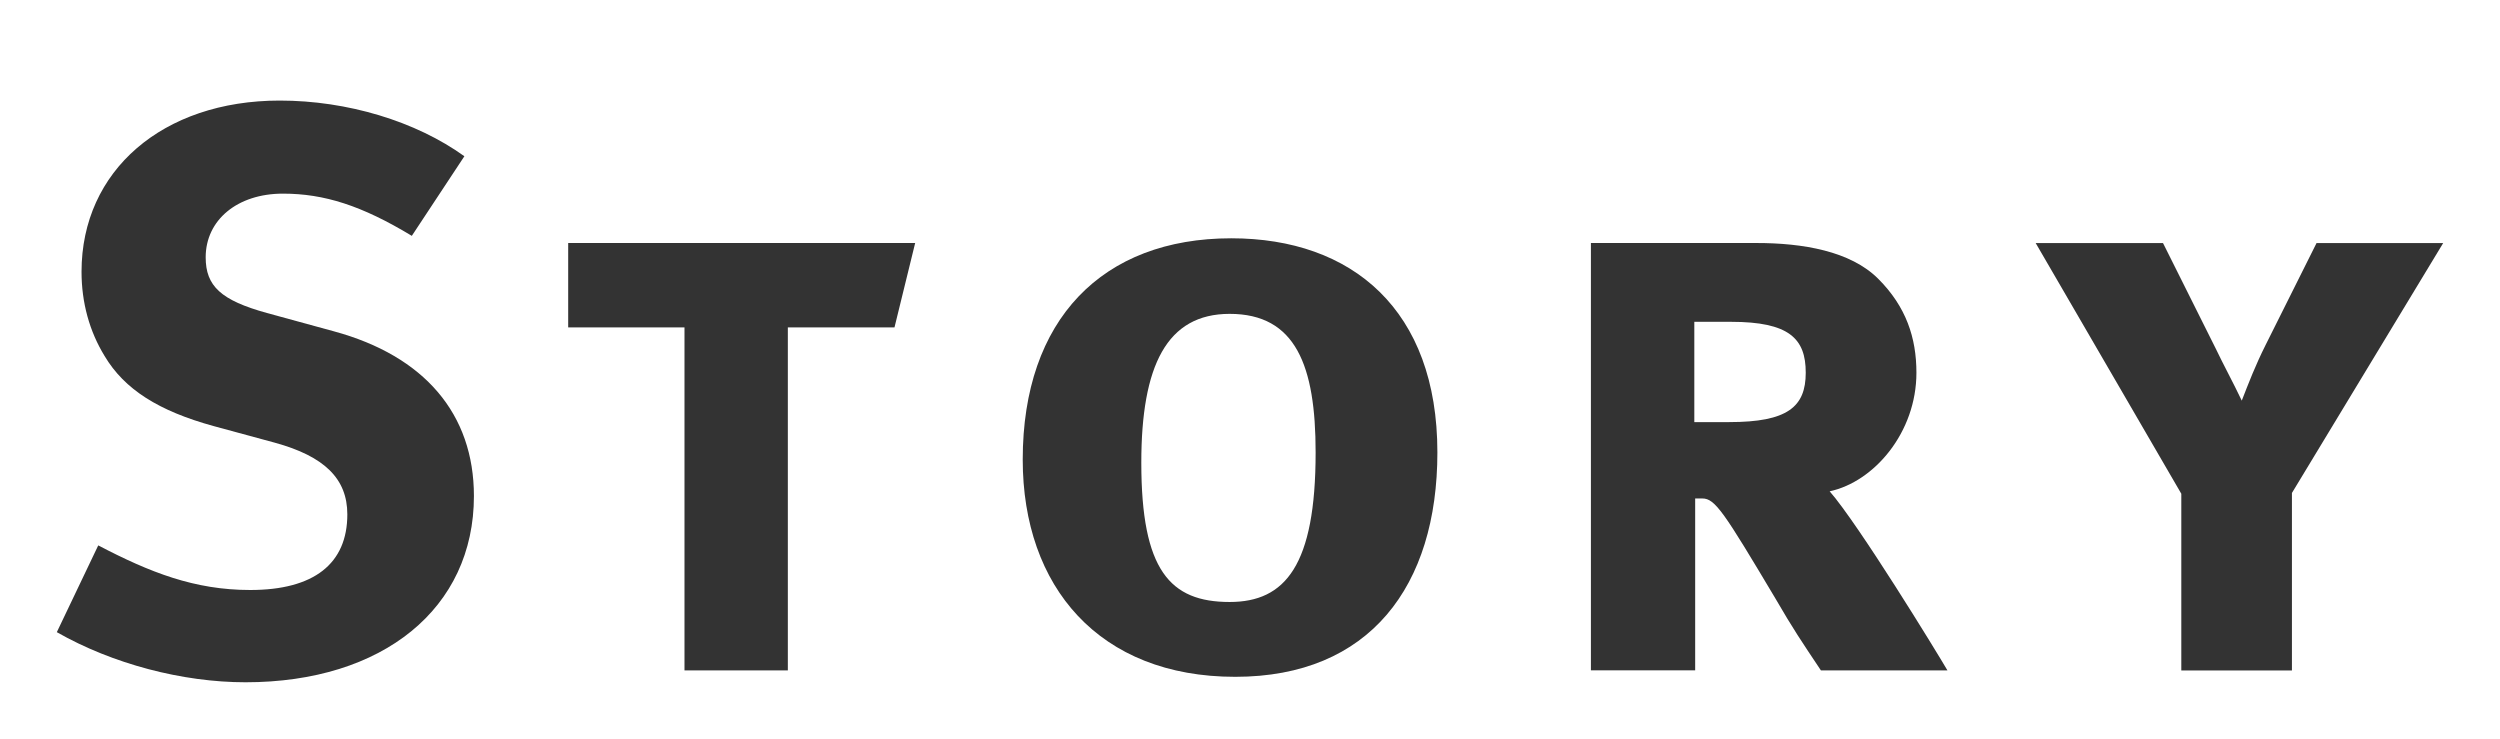
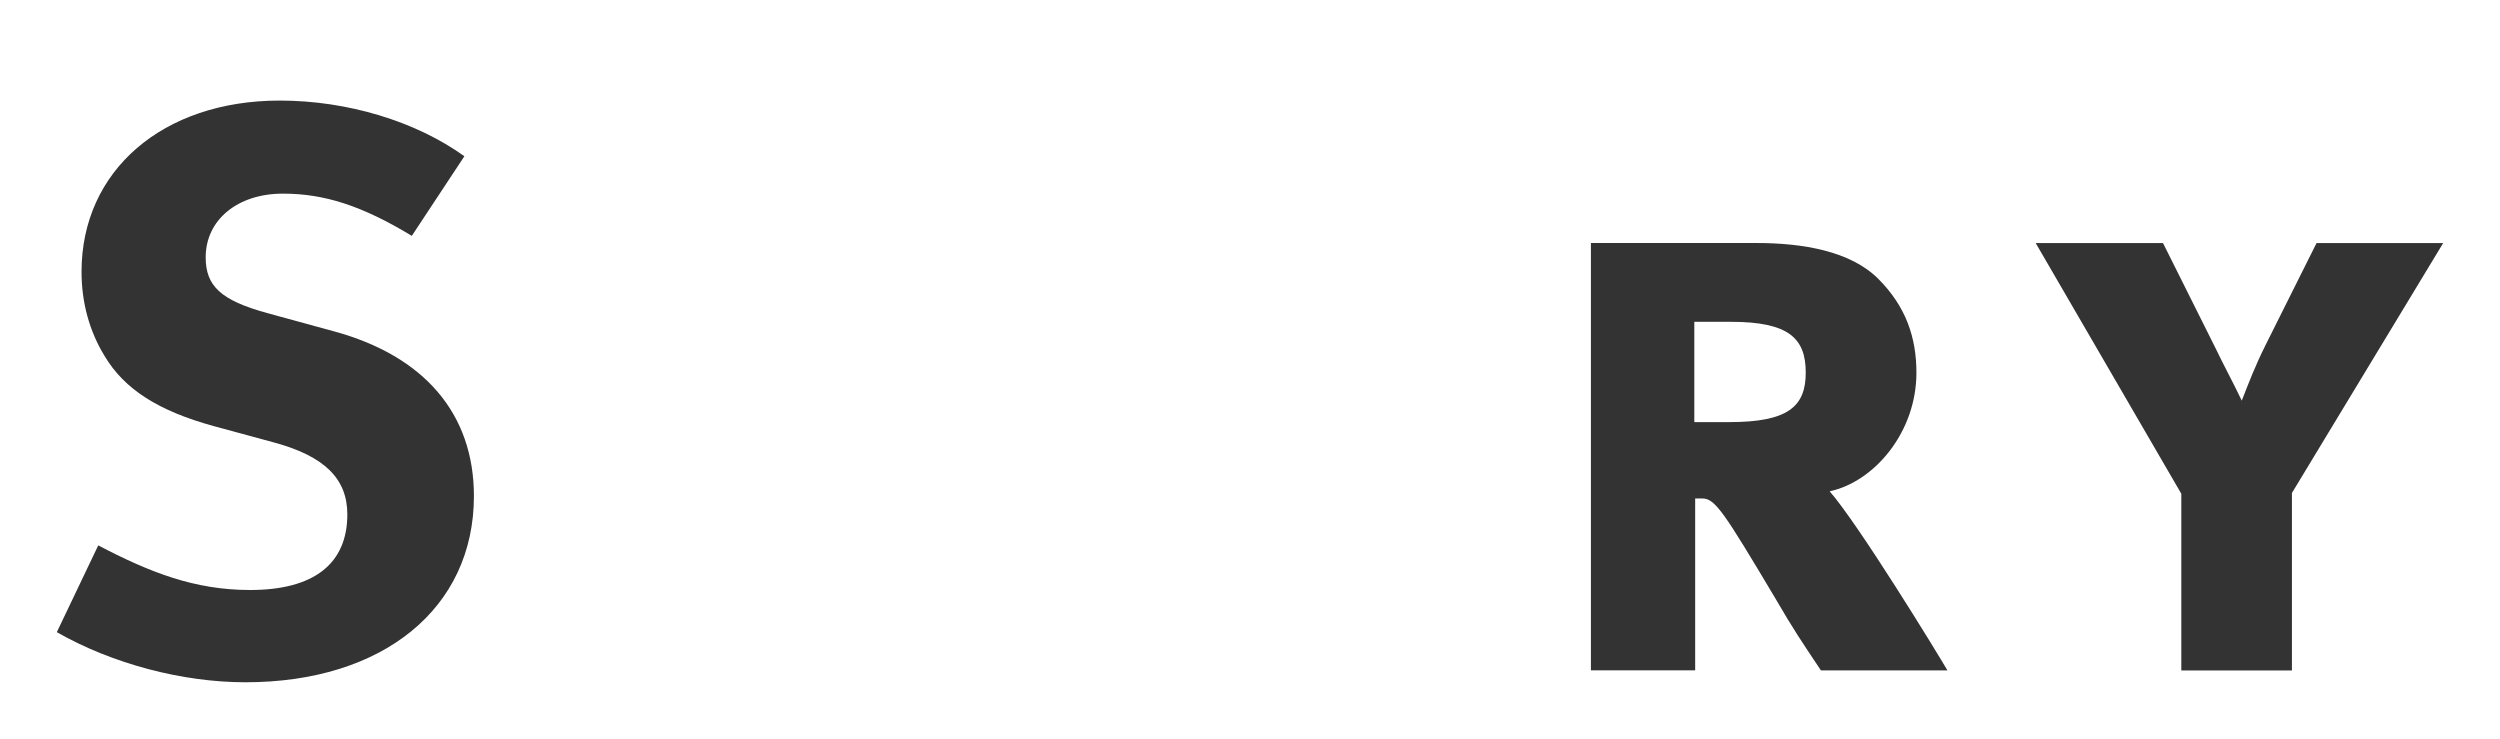
<svg xmlns="http://www.w3.org/2000/svg" version="1.1" x="0px" y="0px" width="44px" height="13px" viewBox="12 1 44 13" overflow="visible" enable-background="new 12 1 44 13" xml:space="preserve">
  <defs>
</defs>
  <rect x="12" y="1" fill="#FFFFFF" width="44" height="13" />
  <path fill="#333333" d="M19.248,5.151c-0.882-0.533-1.541-0.743-2.269-0.743c-0.799,0-1.359,0.462-1.359,1.121  c0,0.504,0.266,0.756,1.079,0.98l1.177,0.322c1.597,0.434,2.465,1.457,2.465,2.899c0,1.975-1.597,3.278-4.021,3.278  c-1.106,0-2.339-0.322-3.32-0.882l0.729-1.527c0.911,0.476,1.695,0.785,2.675,0.785c1.121,0,1.709-0.462,1.709-1.331  c0-0.63-0.406-1.022-1.274-1.261L15.76,8.499c-0.967-0.266-1.569-0.645-1.919-1.233c-0.266-0.434-0.406-0.938-0.406-1.484  c0-1.779,1.429-3.012,3.488-3.012c1.19,0,2.395,0.364,3.25,0.98L19.248,5.151z" />
-   <path fill="#333333" d="M27.743,6.762h-1.877v6.037h-1.819V6.762H22V5.277h6.107L27.743,6.762z" />
-   <path fill="#333333" d="M33.74,12.912c-2.395,0-3.74-1.583-3.74-3.824c0-2.465,1.401-3.894,3.67-3.894  c2.129,0,3.628,1.261,3.628,3.768C37.298,11.314,36.107,12.912,33.74,12.912z M33.642,6.524c-1.107,0-1.555,0.911-1.555,2.62  c0,1.891,0.504,2.451,1.555,2.451c0.98,0,1.513-0.645,1.513-2.633C35.155,7.435,34.805,6.524,33.642,6.524z" />
  <path fill="#333333" d="M44.048,12.799c-0.336-0.504-0.49-0.729-0.798-1.261c-0.91-1.527-1.064-1.765-1.289-1.765h-0.126v3.025H40  V5.277h2.914c0.812,0,1.653,0.14,2.143,0.63s0.672,1.037,0.672,1.653c0,1.05-0.743,1.919-1.527,2.087  c0.504,0.575,1.877,2.816,2.073,3.152H44.048z M42.465,6.664h-0.645v1.765h0.616c1.023,0,1.345-0.267,1.345-0.869  C43.782,6.958,43.488,6.664,42.465,6.664z" />
  <path fill="#333333" d="M52.338,9.676v3.124h-1.947v-3.11l-2.563-4.412h2.241l0.924,1.849c0.14,0.294,0.309,0.602,0.462,0.924  c0.126-0.322,0.238-0.616,0.42-0.98l0.896-1.793H55L52.338,9.676z" />
-   <rect display="none" opacity="0.3" fill="#CC0000" width="66" height="18" />
</svg>